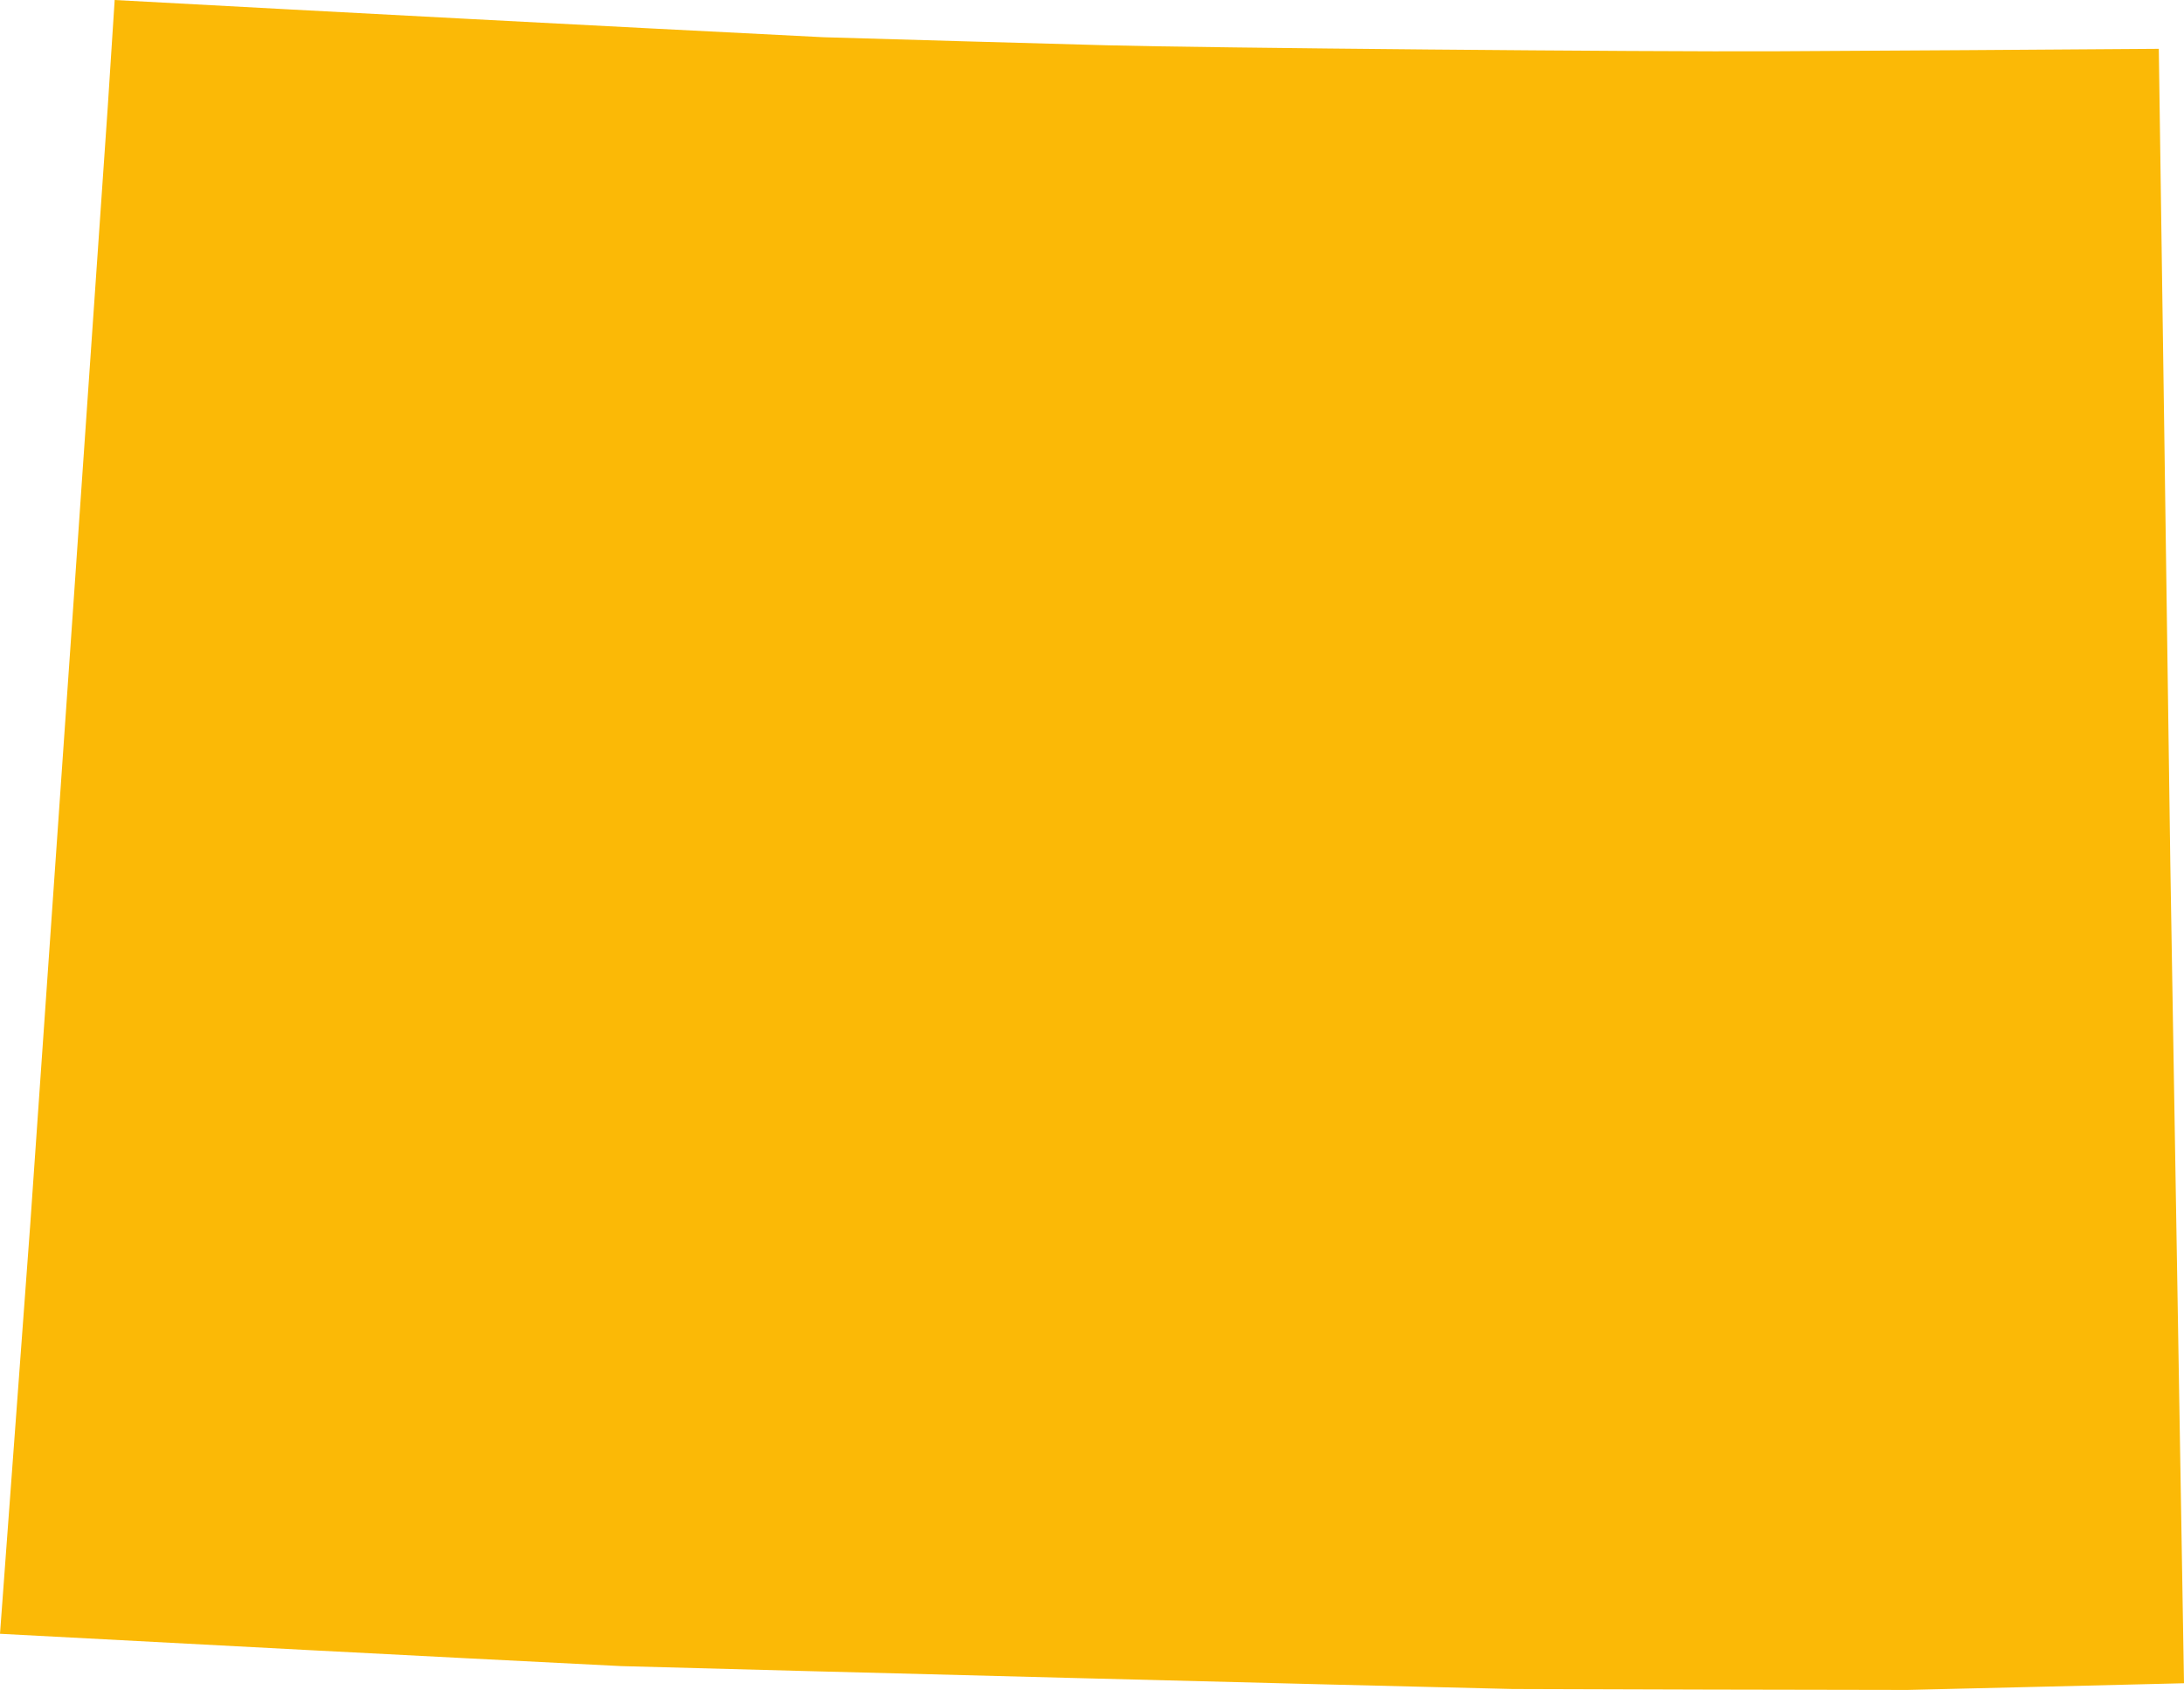
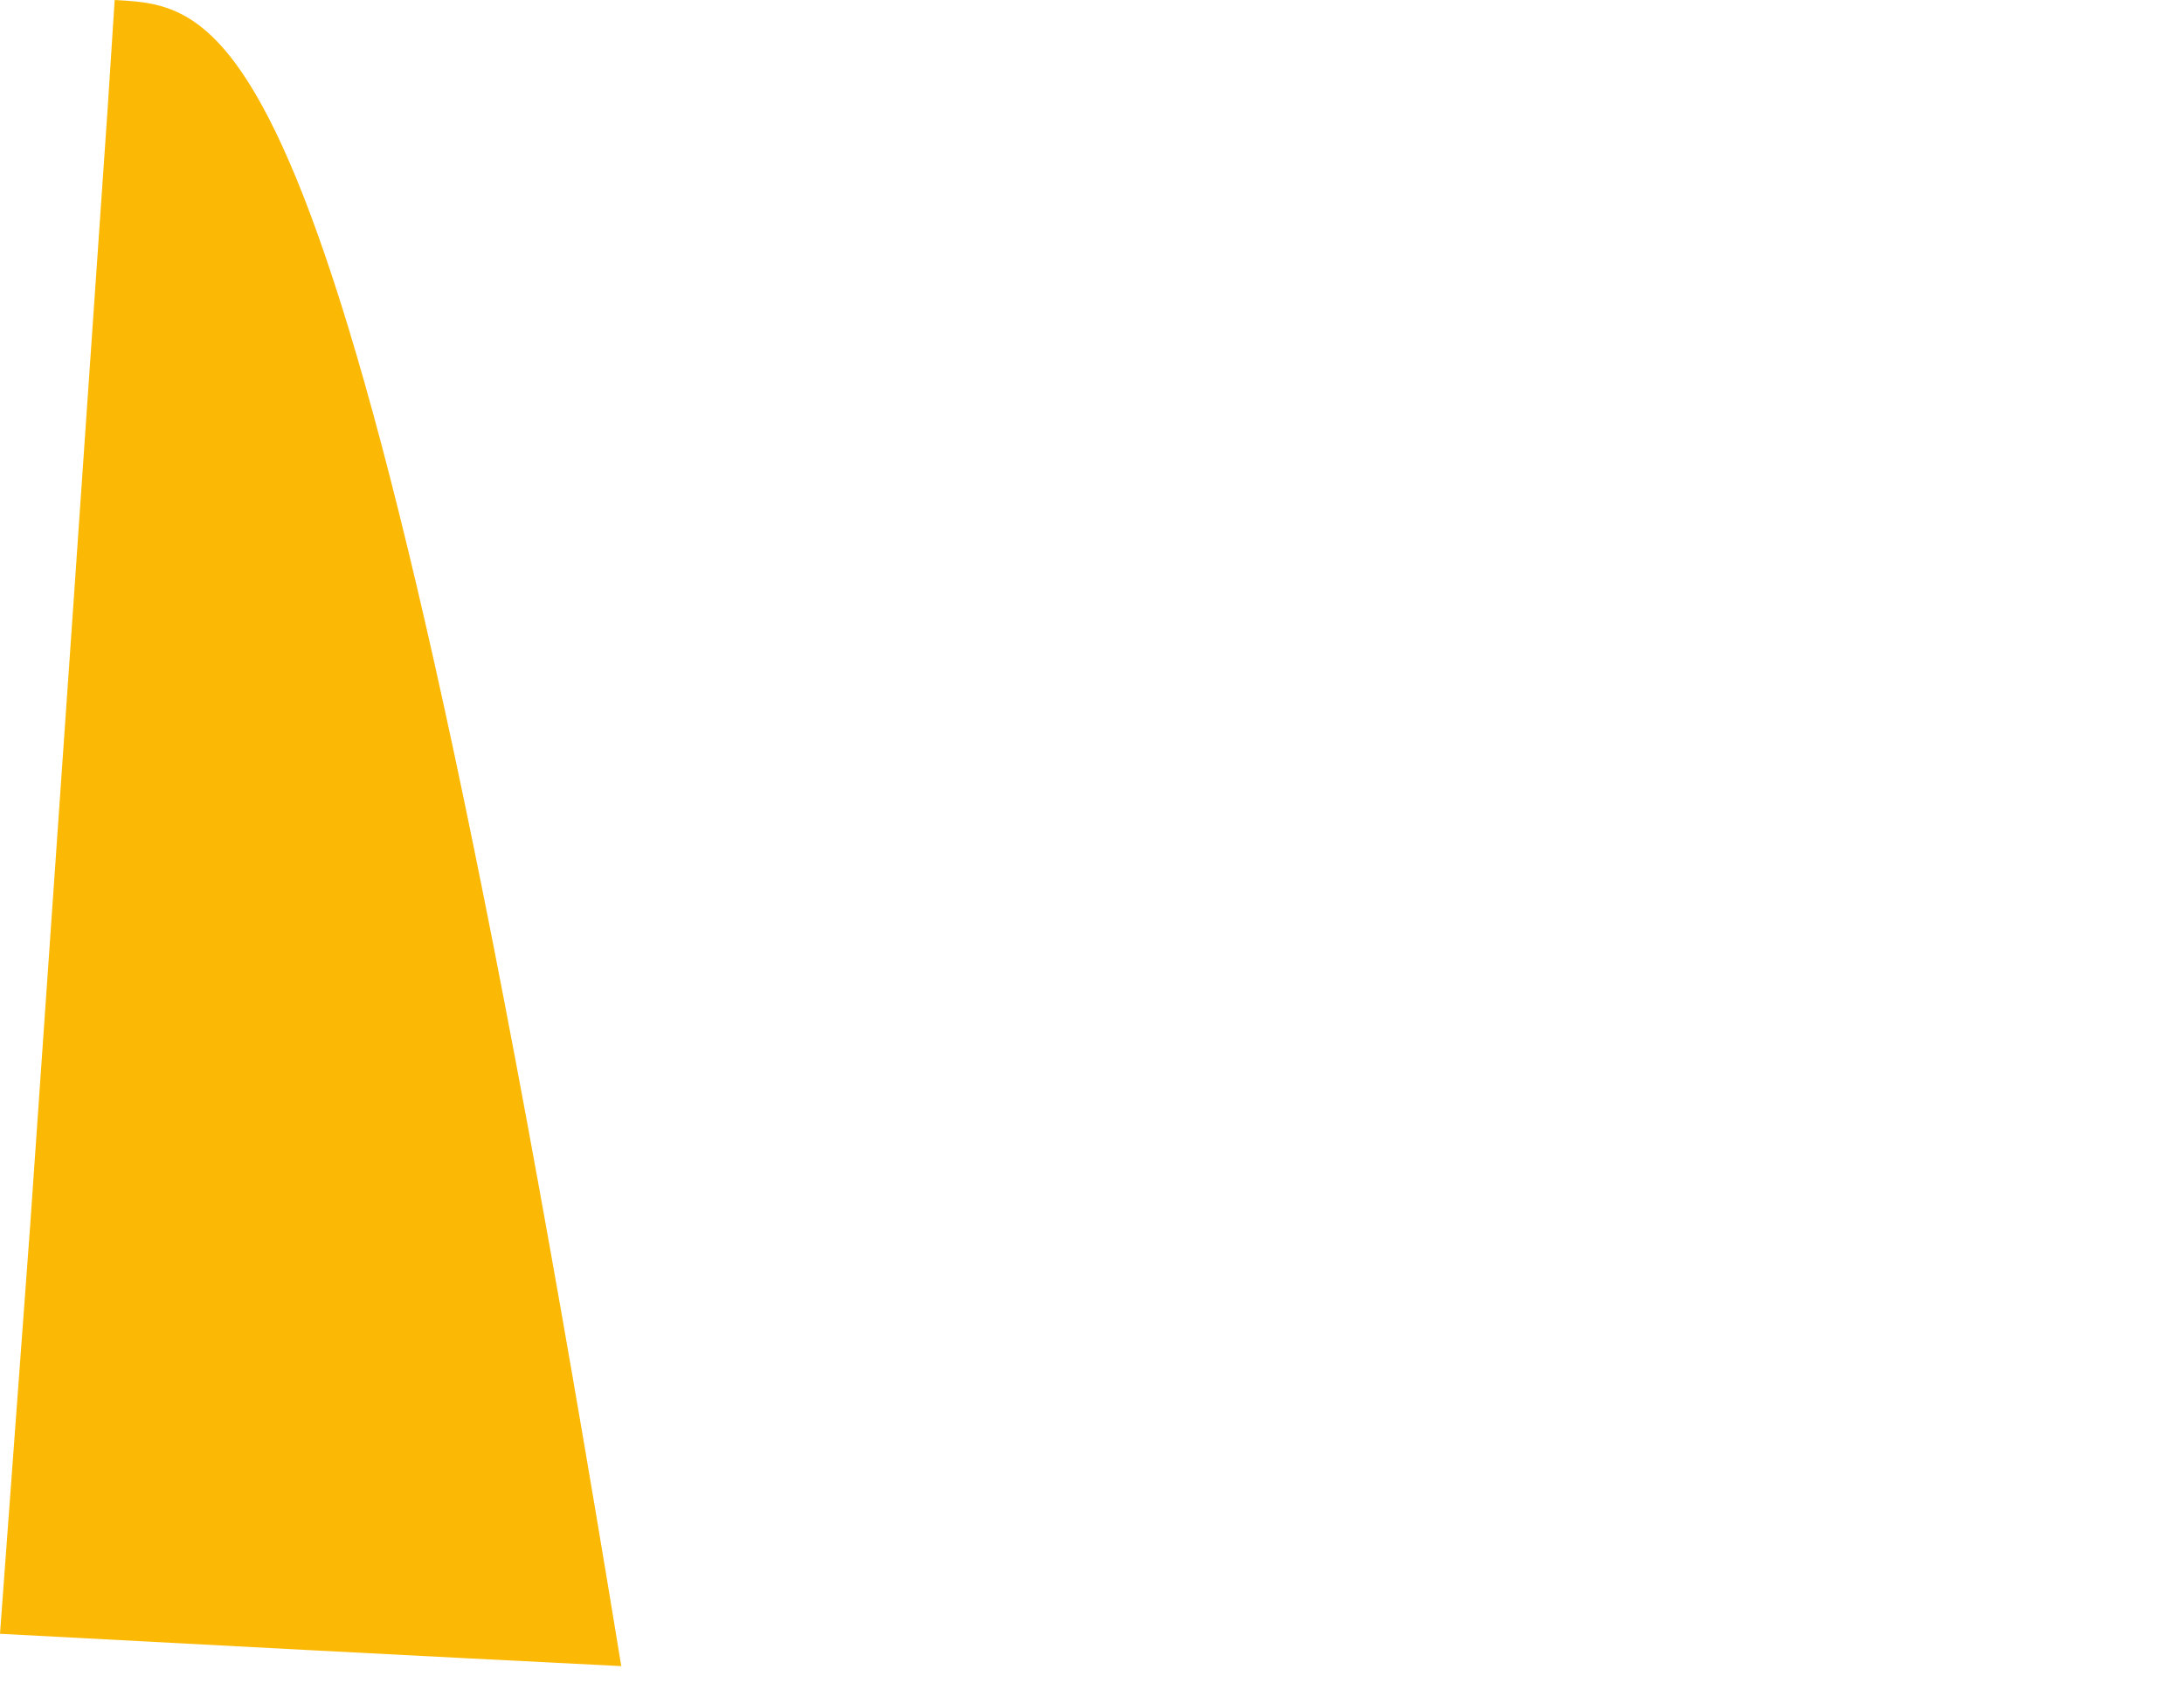
<svg xmlns="http://www.w3.org/2000/svg" id="Layer_2" data-name="Layer 2" viewBox="0 0 303.41 234.69">
  <g id="_Ñëîé_1" data-name="Ñëîé 1">
    <g id="WYOMING">
-       <path d="M86.31,231.4c20.63.58,103.17,2.7,123.81,3.18,9.14.03,18.28.06,27.41.08,9.14.02,18.28.03,27.42.05,6.41-.15,12.82-.3,19.23-.46,6.41-.16,12.82-.31,19.23-.47-.31-18.97-1.58-94.84-1.9-113.81-.26-18.86-1.32-94.32-1.6-113.19-17.78.13-35.56.25-53.33.34-17.78.09-79.61-.47-92.76-.83-13.14-.36-26.29-.73-39.43-1.12-16.42-.83-32.83-1.67-49.24-2.54C48.74,1.77,32.33.89,15.93,0c-.32,4.95-.64,9.9-.96,14.85-.32,4.95-9.12,131.84-10.77,155.24-.7,9.47-3.5,47.35-4.2,56.82,14.38.77,28.76,1.53,43.15,2.28,14.38.75,28.77,1.49,43.16,2.21Z" fill="#fbb906" stroke-width="0" />
+       <path d="M86.31,231.4C48.74,1.77,32.33.89,15.93,0c-.32,4.95-.64,9.9-.96,14.85-.32,4.95-9.12,131.84-10.77,155.24-.7,9.47-3.5,47.35-4.2,56.82,14.38.77,28.76,1.53,43.15,2.28,14.38.75,28.77,1.49,43.16,2.21Z" fill="#fbb906" stroke-width="0" />
    </g>
  </g>
</svg>